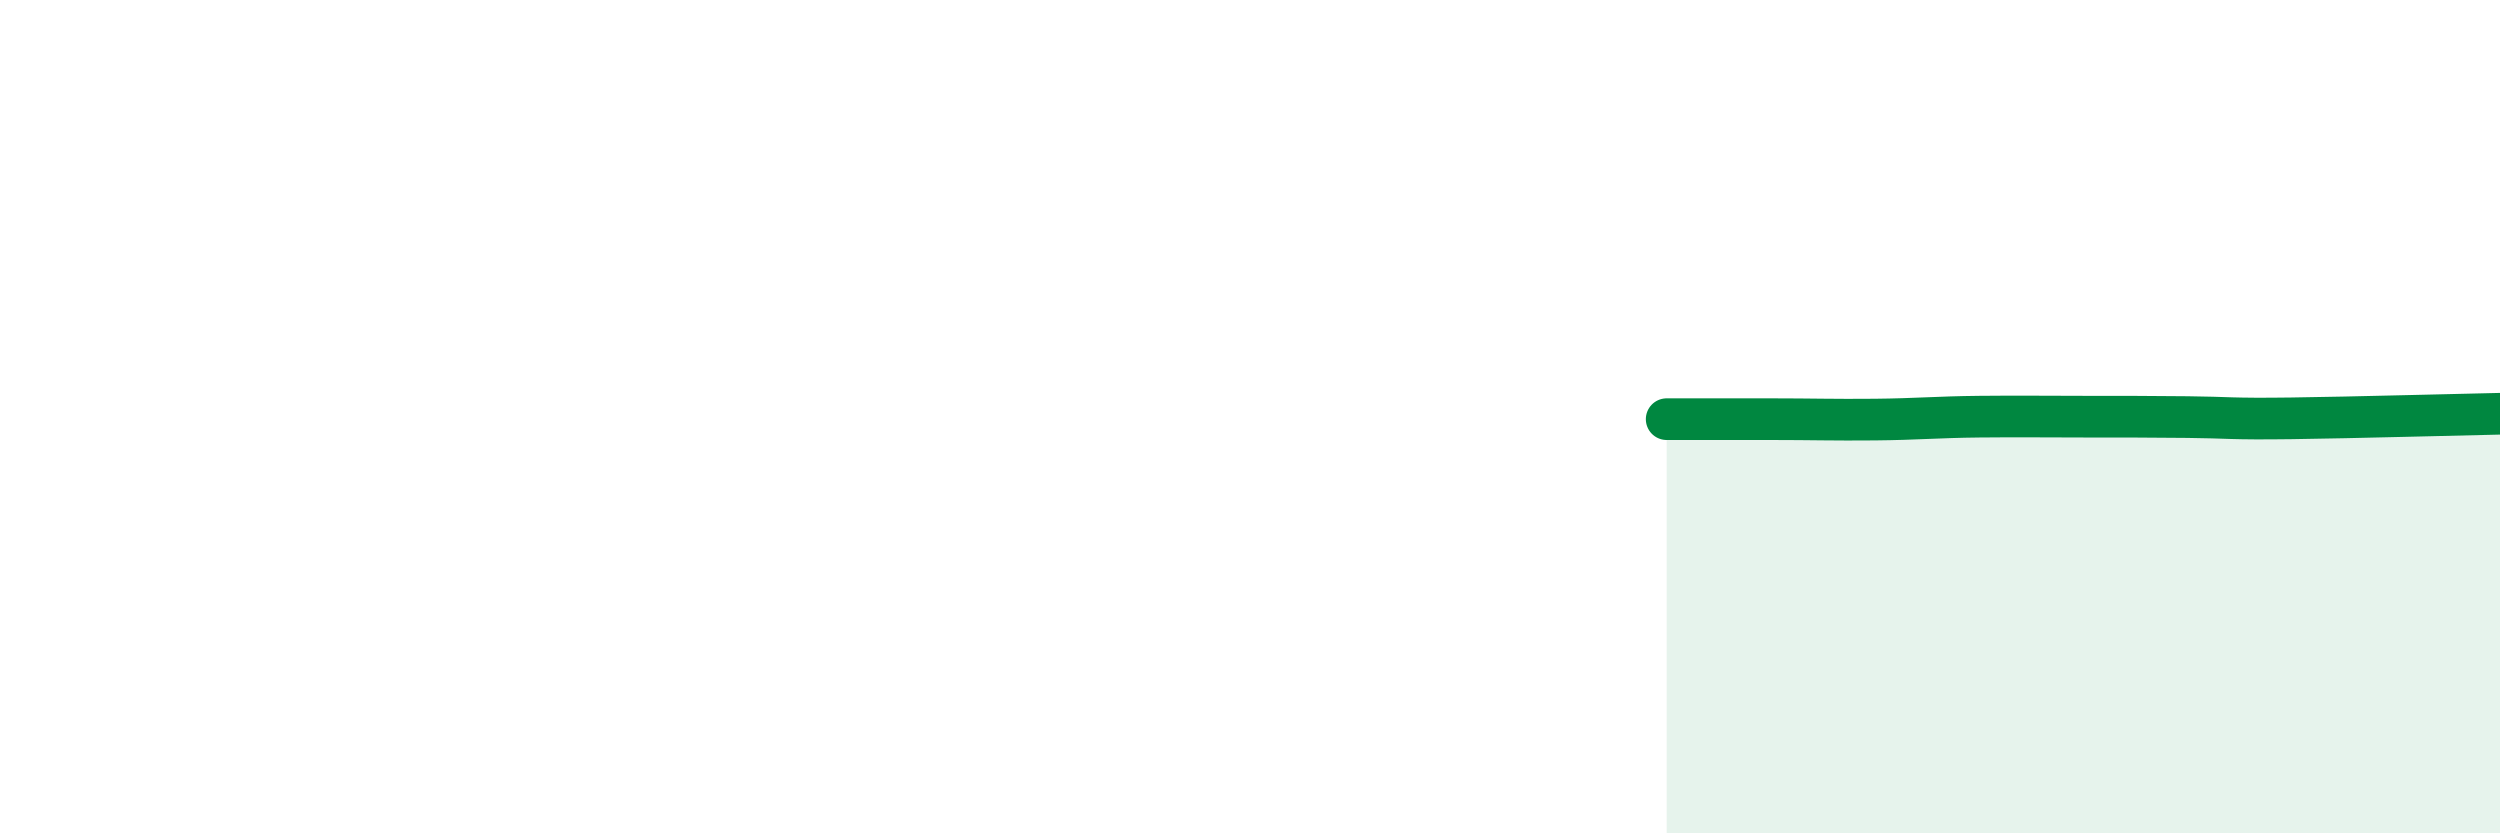
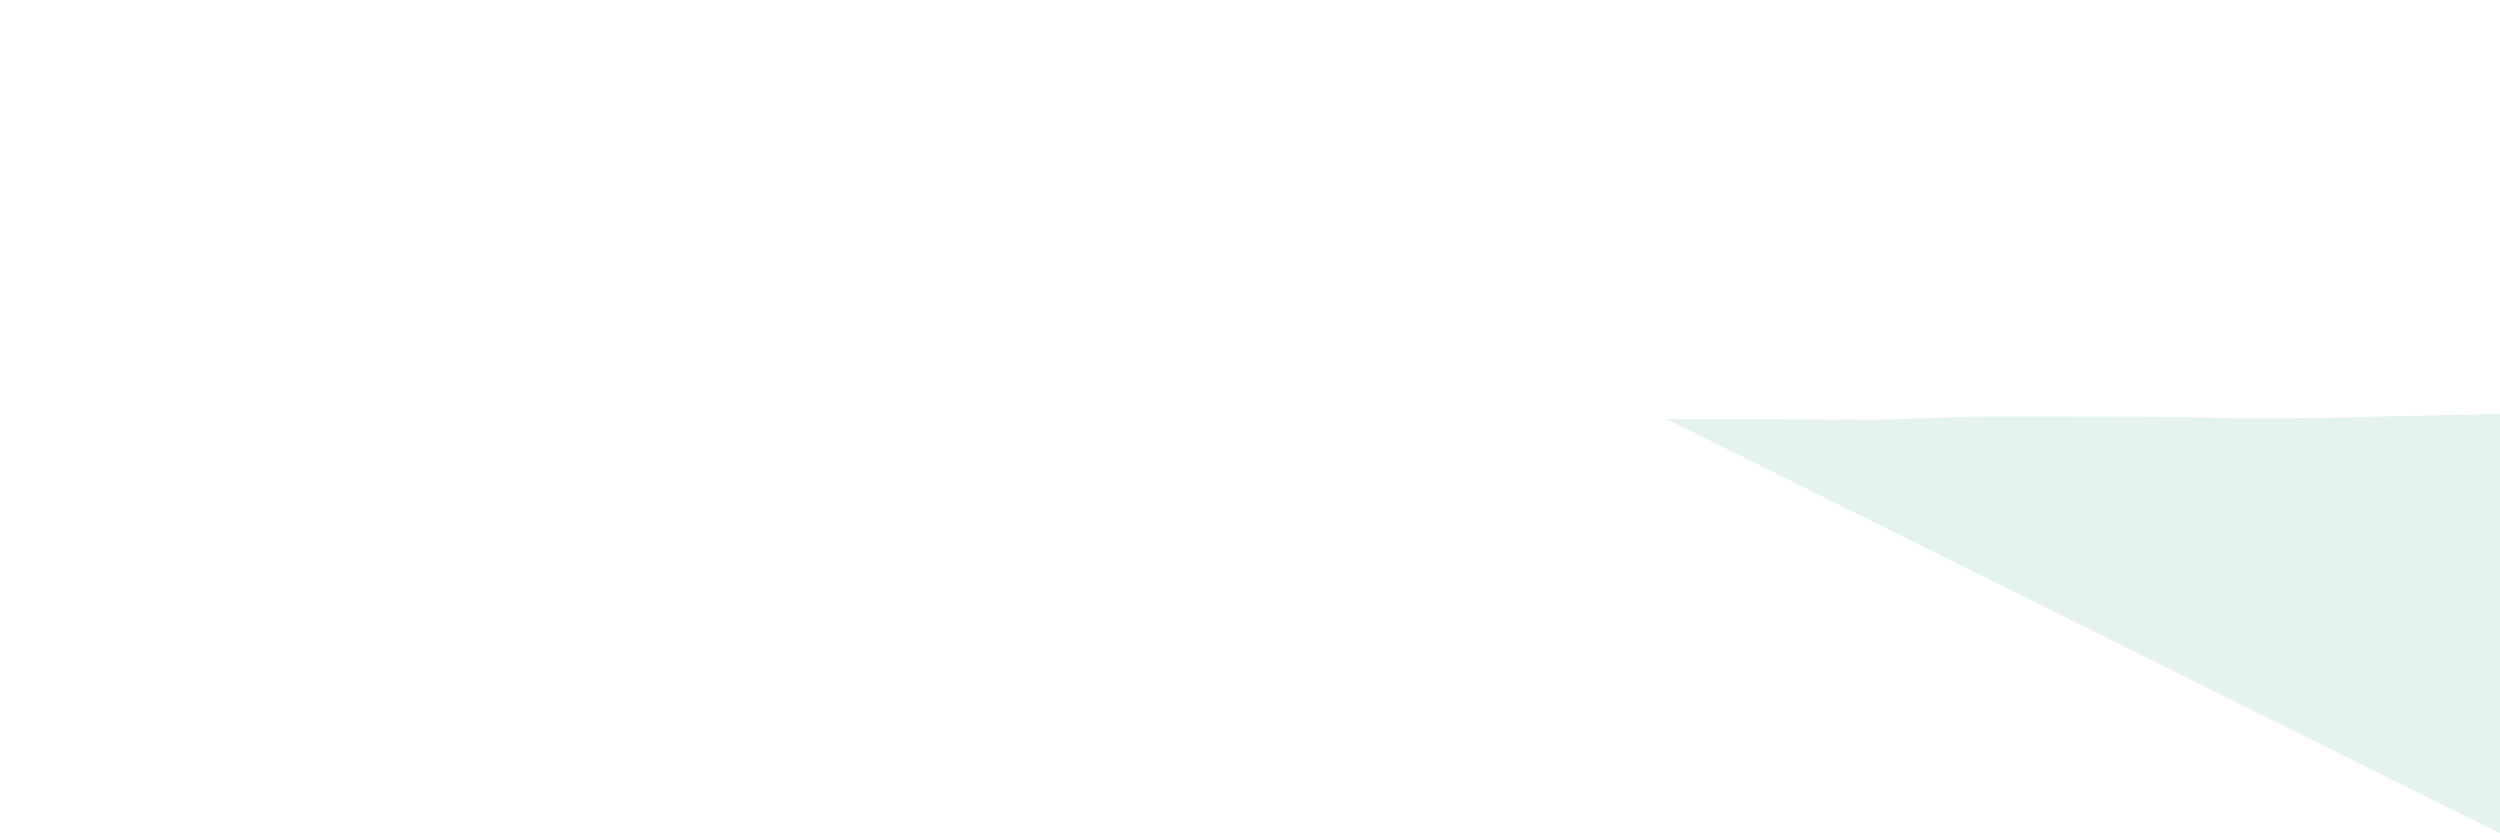
<svg xmlns="http://www.w3.org/2000/svg" width="60" height="20" viewBox="0 0 60 20">
-   <path d="M 40,10.06 C 40.5,10.06 41.5,10.06 42.5,10.06 C 43.5,10.06 44,10.08 45,10.07 C 46,10.06 46.5,10.01 47.5,10 C 48.5,9.99 49,10 50,10 C 51,10 51.5,10 52.5,10.01 C 53.5,10.02 53.5,10.06 55,10.04 C 56.5,10.02 59,9.95 60,9.93L60 20L40 20Z" fill="#008740" opacity="0.1" stroke-linecap="round" stroke-linejoin="round" />
-   <path d="M 40,10.06 C 40.5,10.06 41.5,10.06 42.5,10.06 C 43.5,10.06 44,10.08 45,10.07 C 46,10.06 46.5,10.01 47.5,10 C 48.5,9.99 49,10 50,10 C 51,10 51.5,10 52.5,10.01 C 53.5,10.02 53.5,10.06 55,10.04 C 56.5,10.02 59,9.95 60,9.93" stroke="#008740" stroke-width="1" fill="none" stroke-linecap="round" stroke-linejoin="round" />
+   <path d="M 40,10.06 C 40.5,10.06 41.5,10.06 42.5,10.06 C 43.5,10.06 44,10.08 45,10.07 C 46,10.06 46.5,10.01 47.5,10 C 48.5,9.99 49,10 50,10 C 51,10 51.5,10 52.5,10.01 C 53.5,10.02 53.5,10.06 55,10.04 C 56.5,10.02 59,9.95 60,9.93L60 20Z" fill="#008740" opacity="0.1" stroke-linecap="round" stroke-linejoin="round" />
</svg>